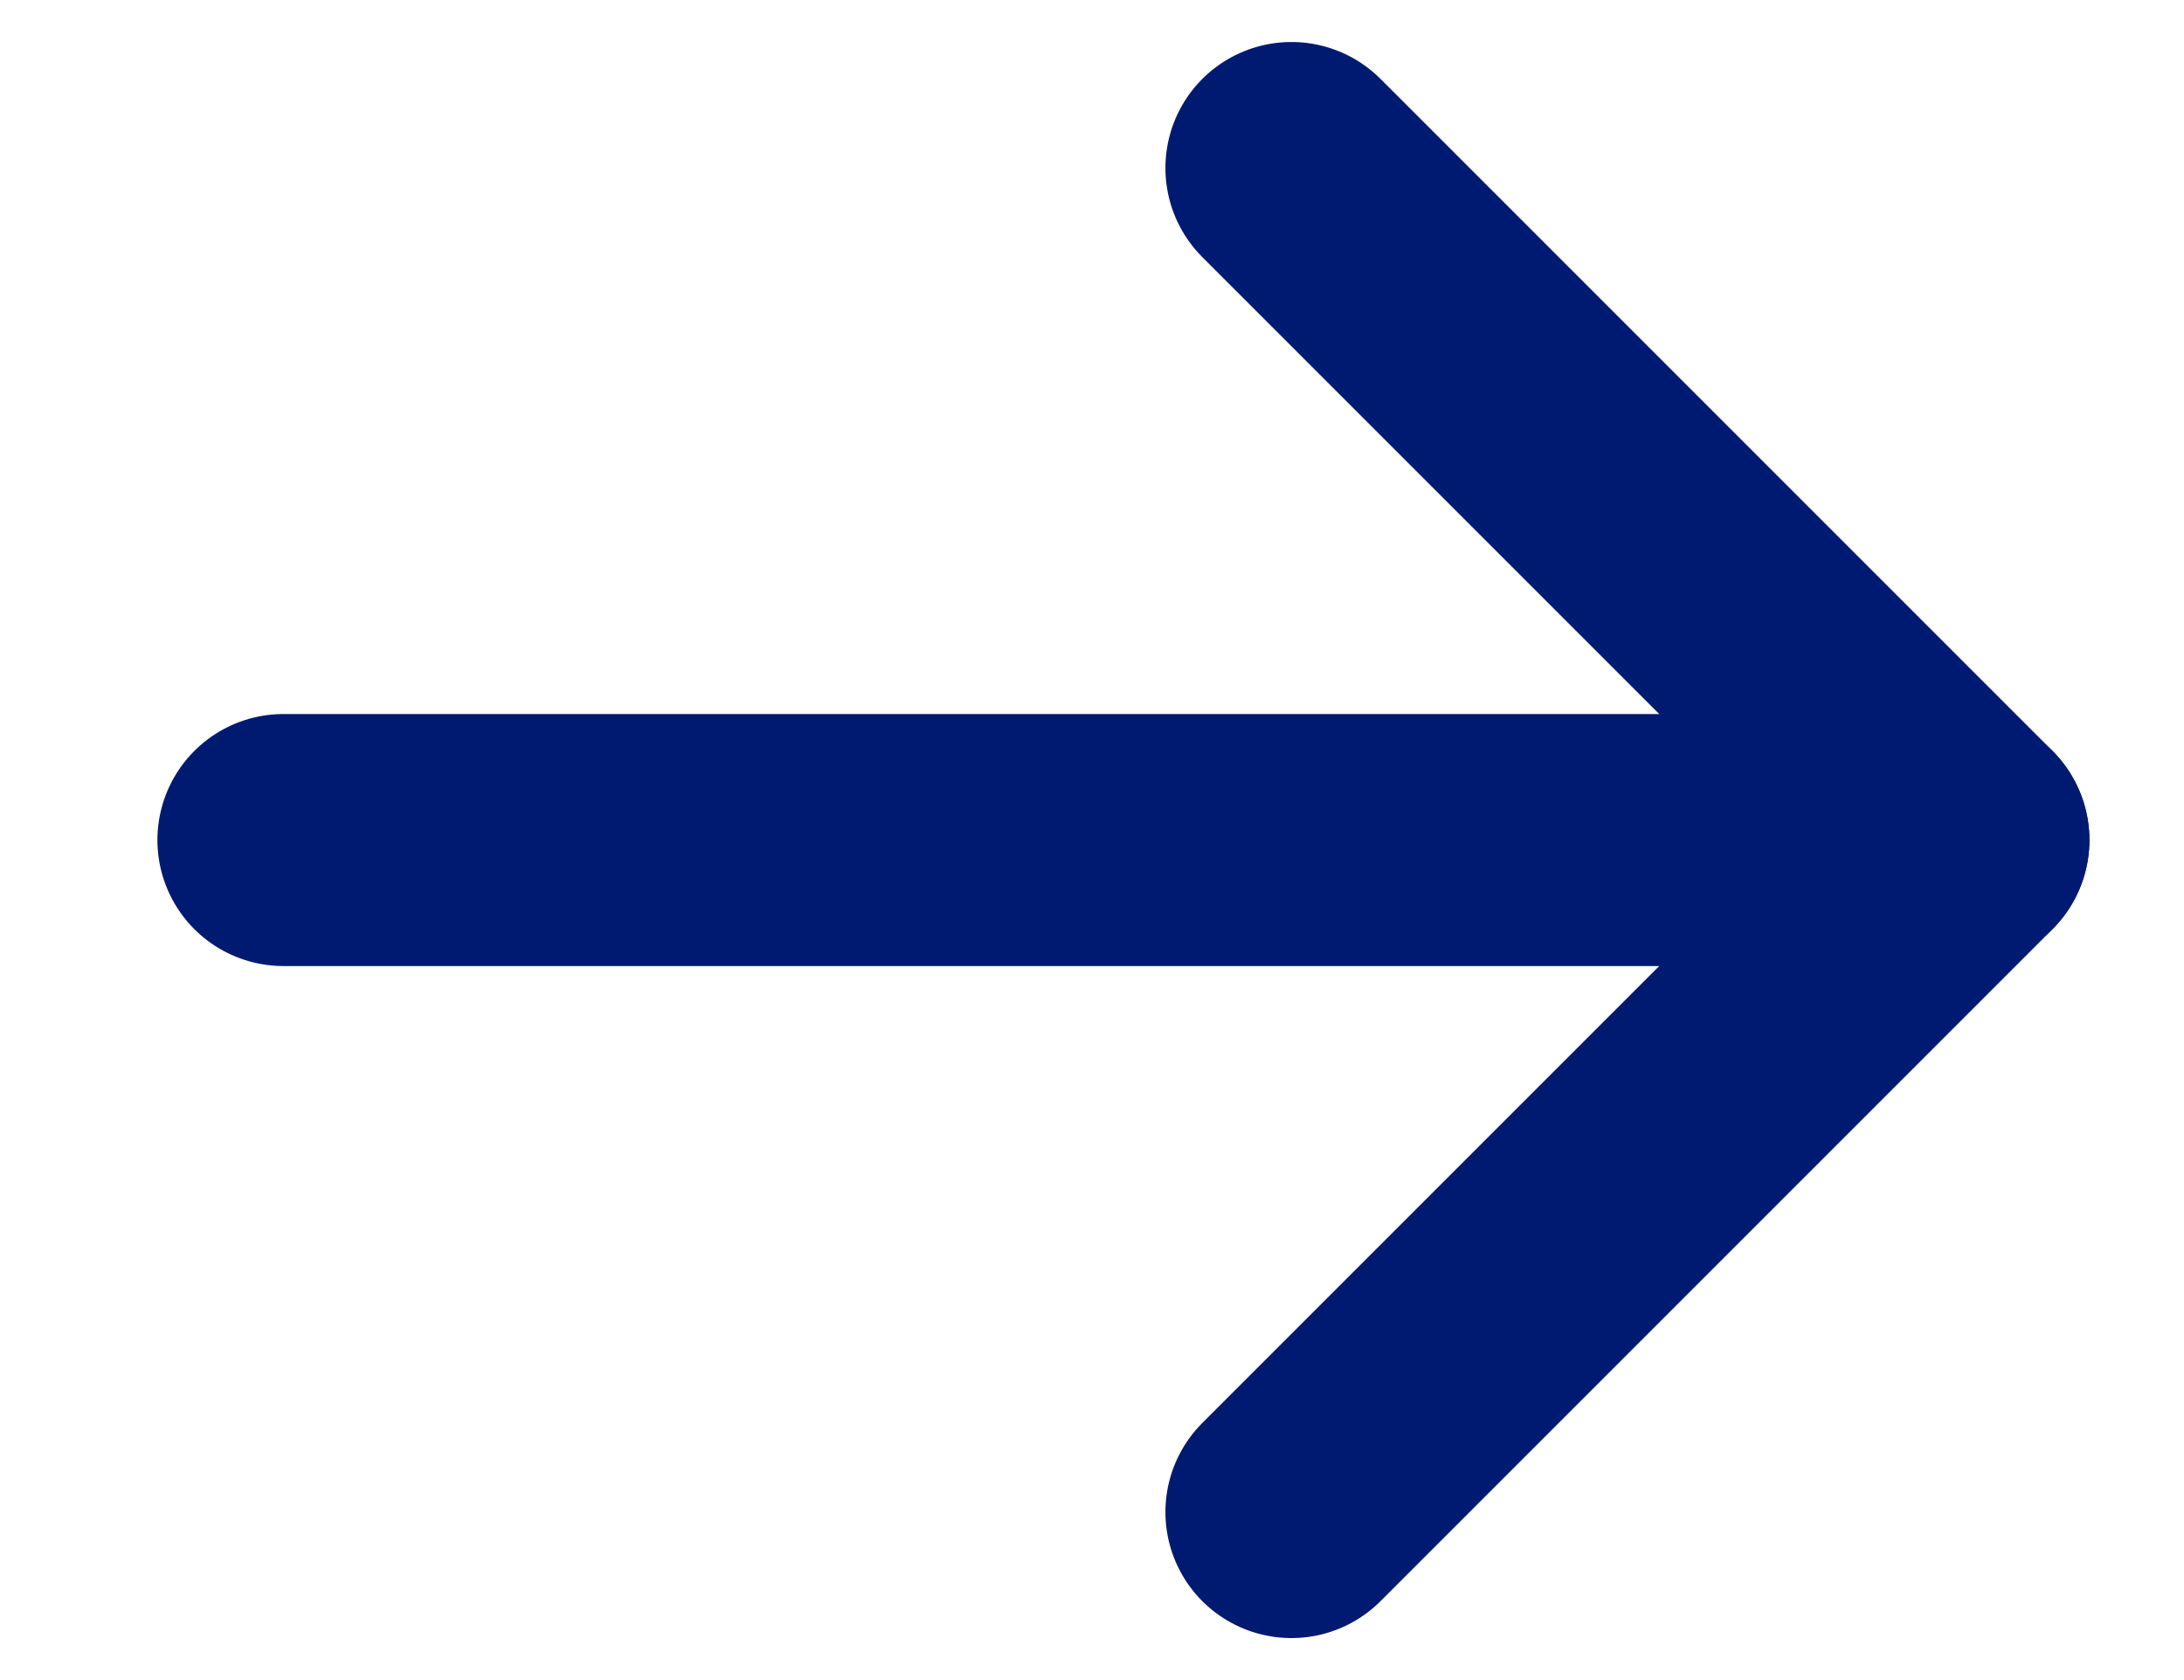
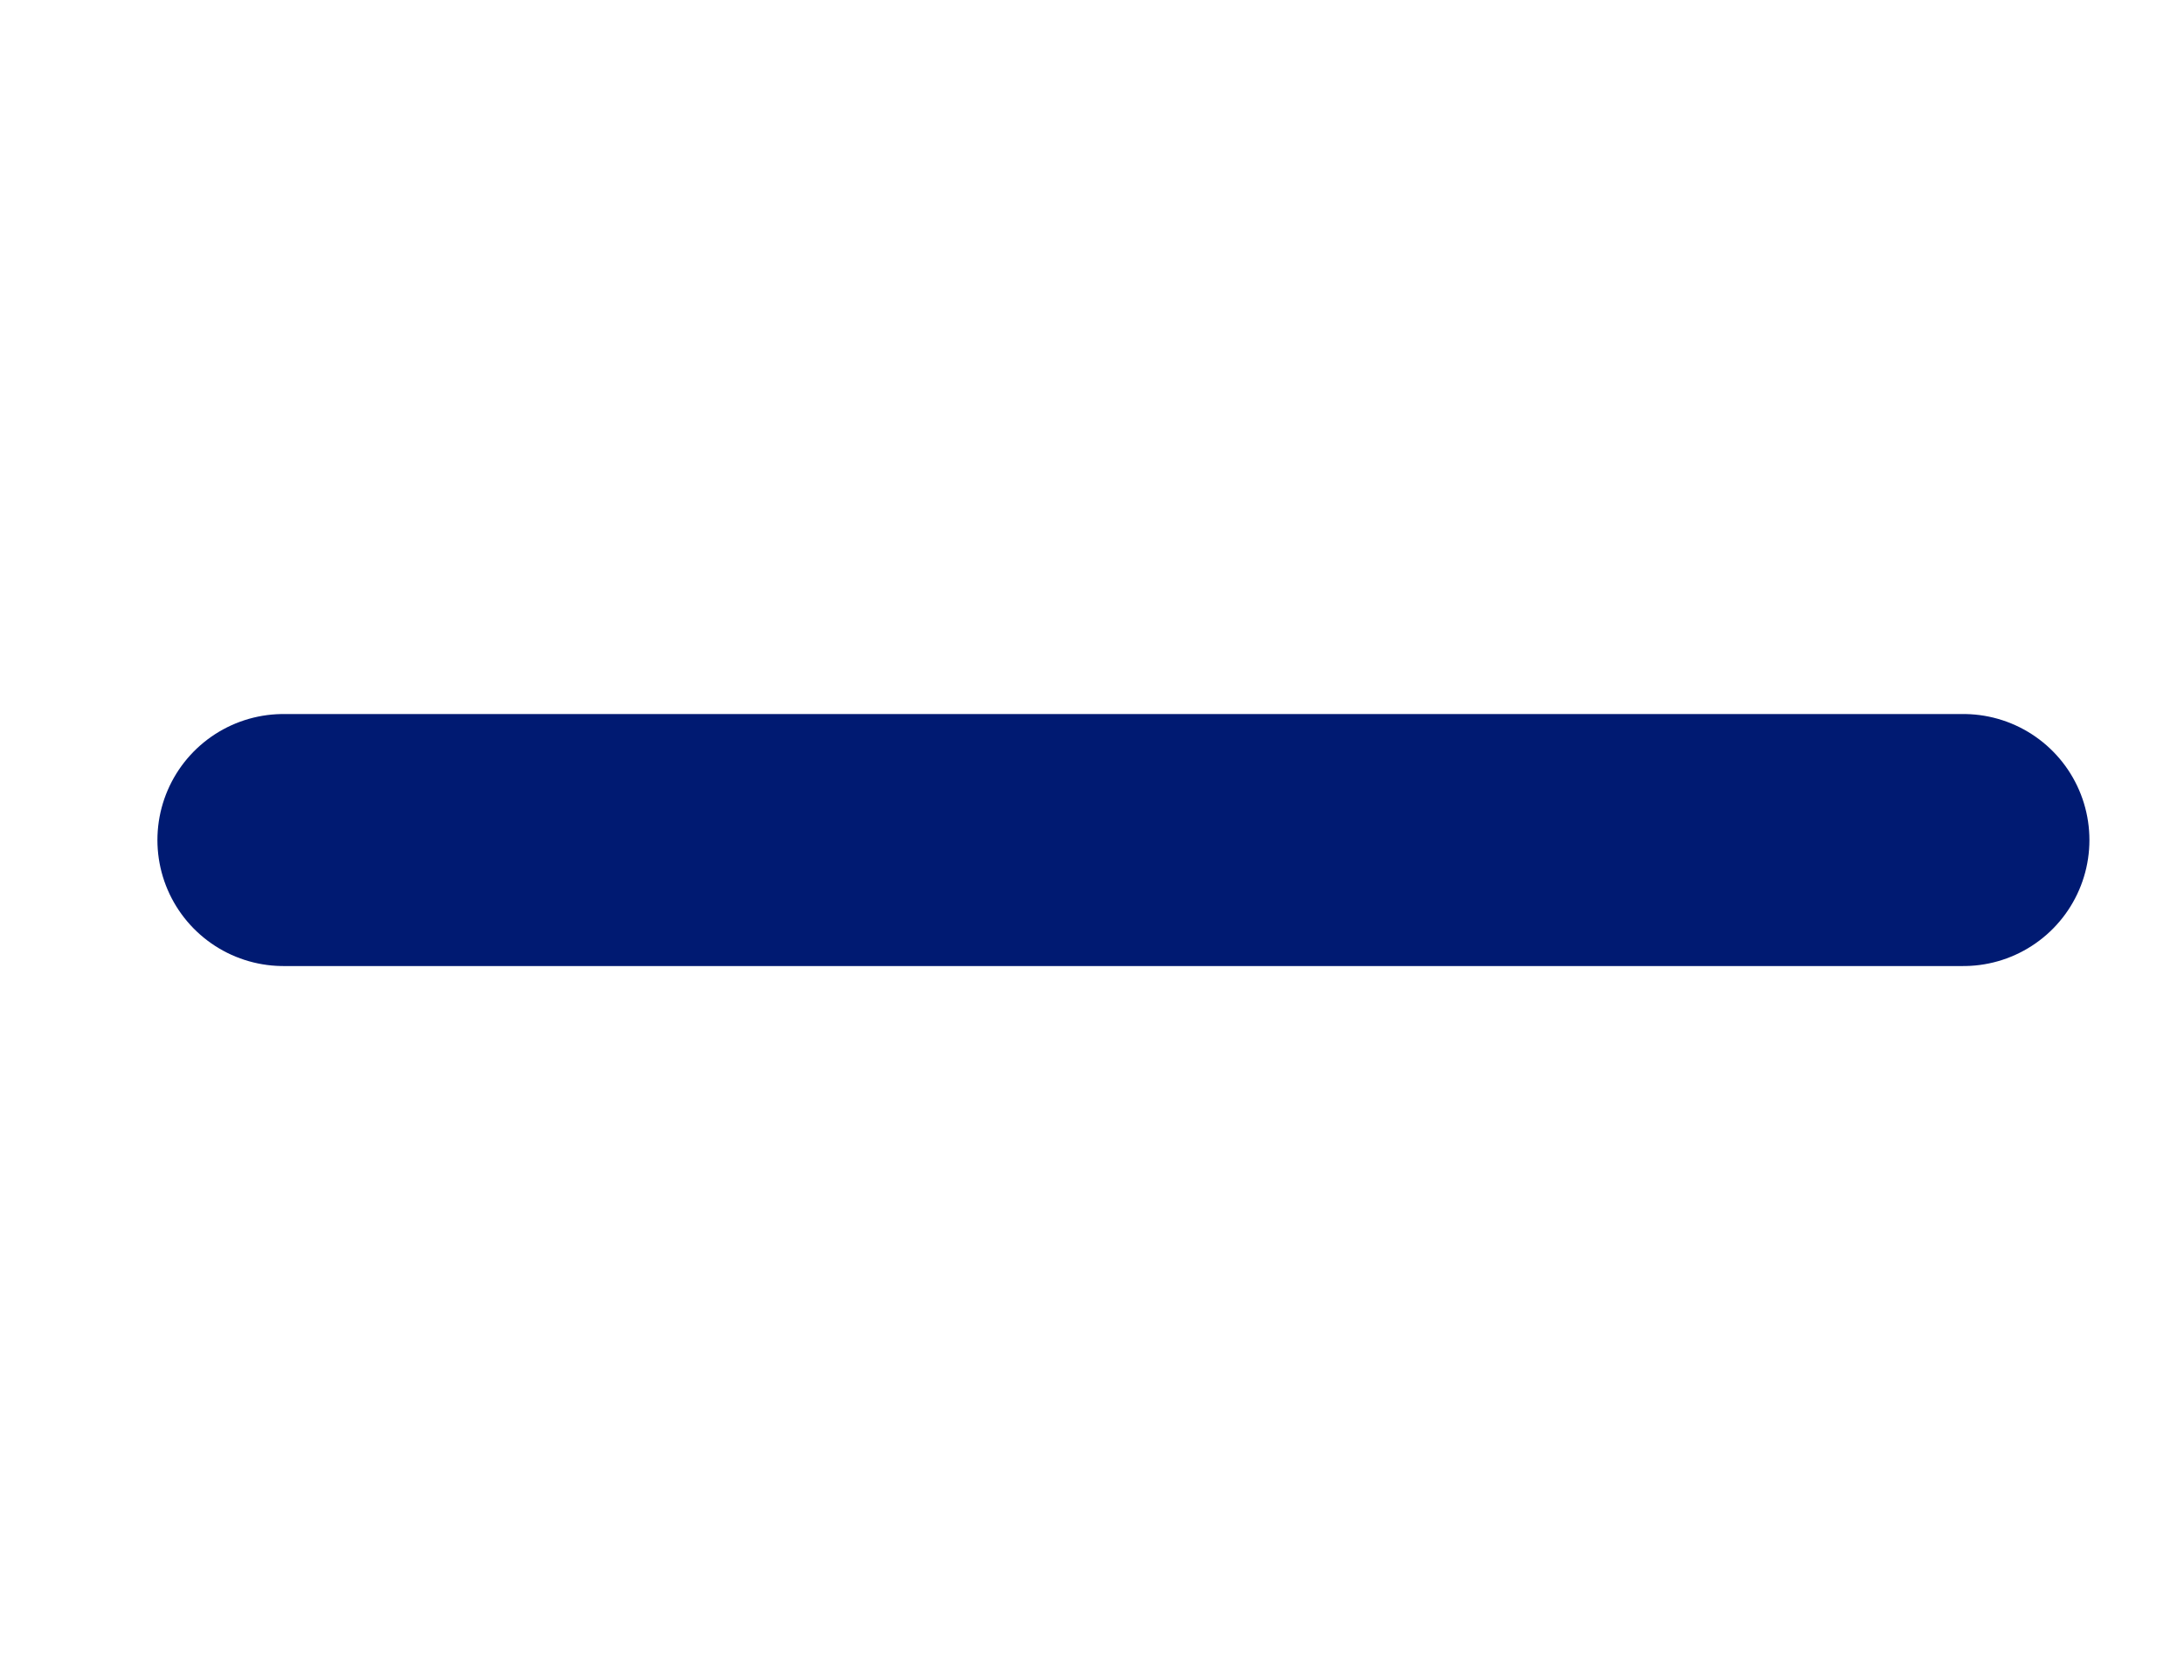
<svg xmlns="http://www.w3.org/2000/svg" width="13" height="10" viewBox="0 0 13 10" fill="none">
  <path d="M11.687 5H1.687" stroke="#001A72" stroke-width="1.5" stroke-linecap="round" stroke-linejoin="round" />
-   <path d="M7.687 9L11.687 5L7.687 1" stroke="#001A72" stroke-width="1.5" stroke-linecap="round" stroke-linejoin="round" />
</svg>